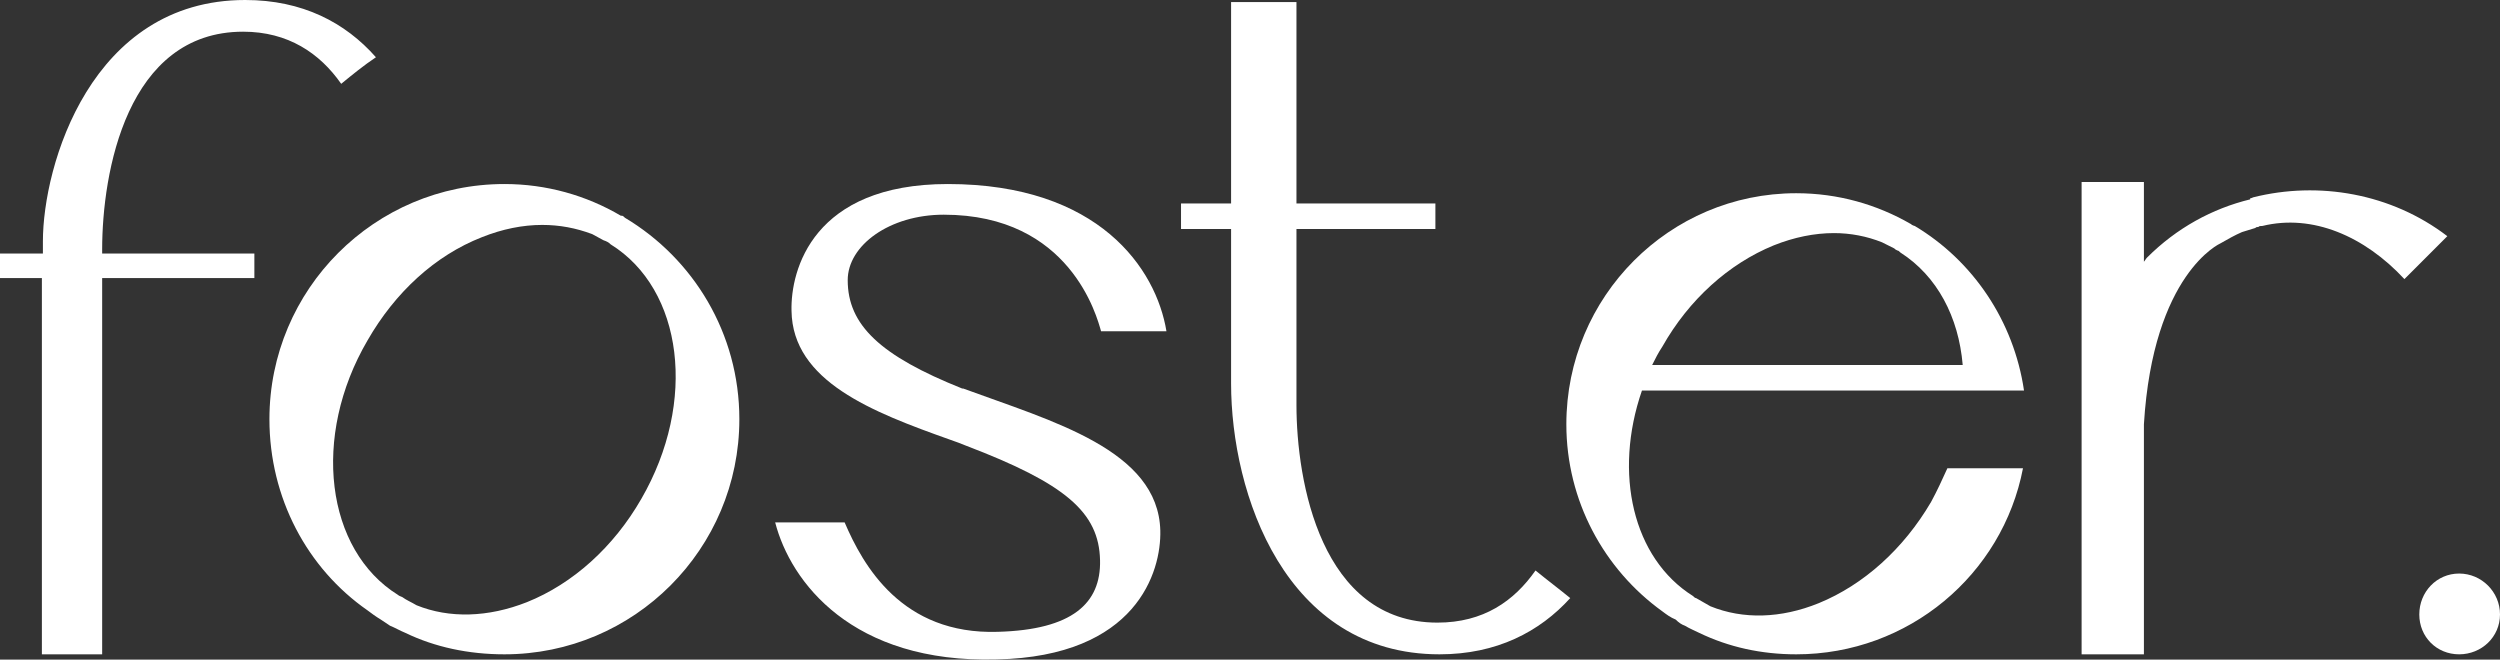
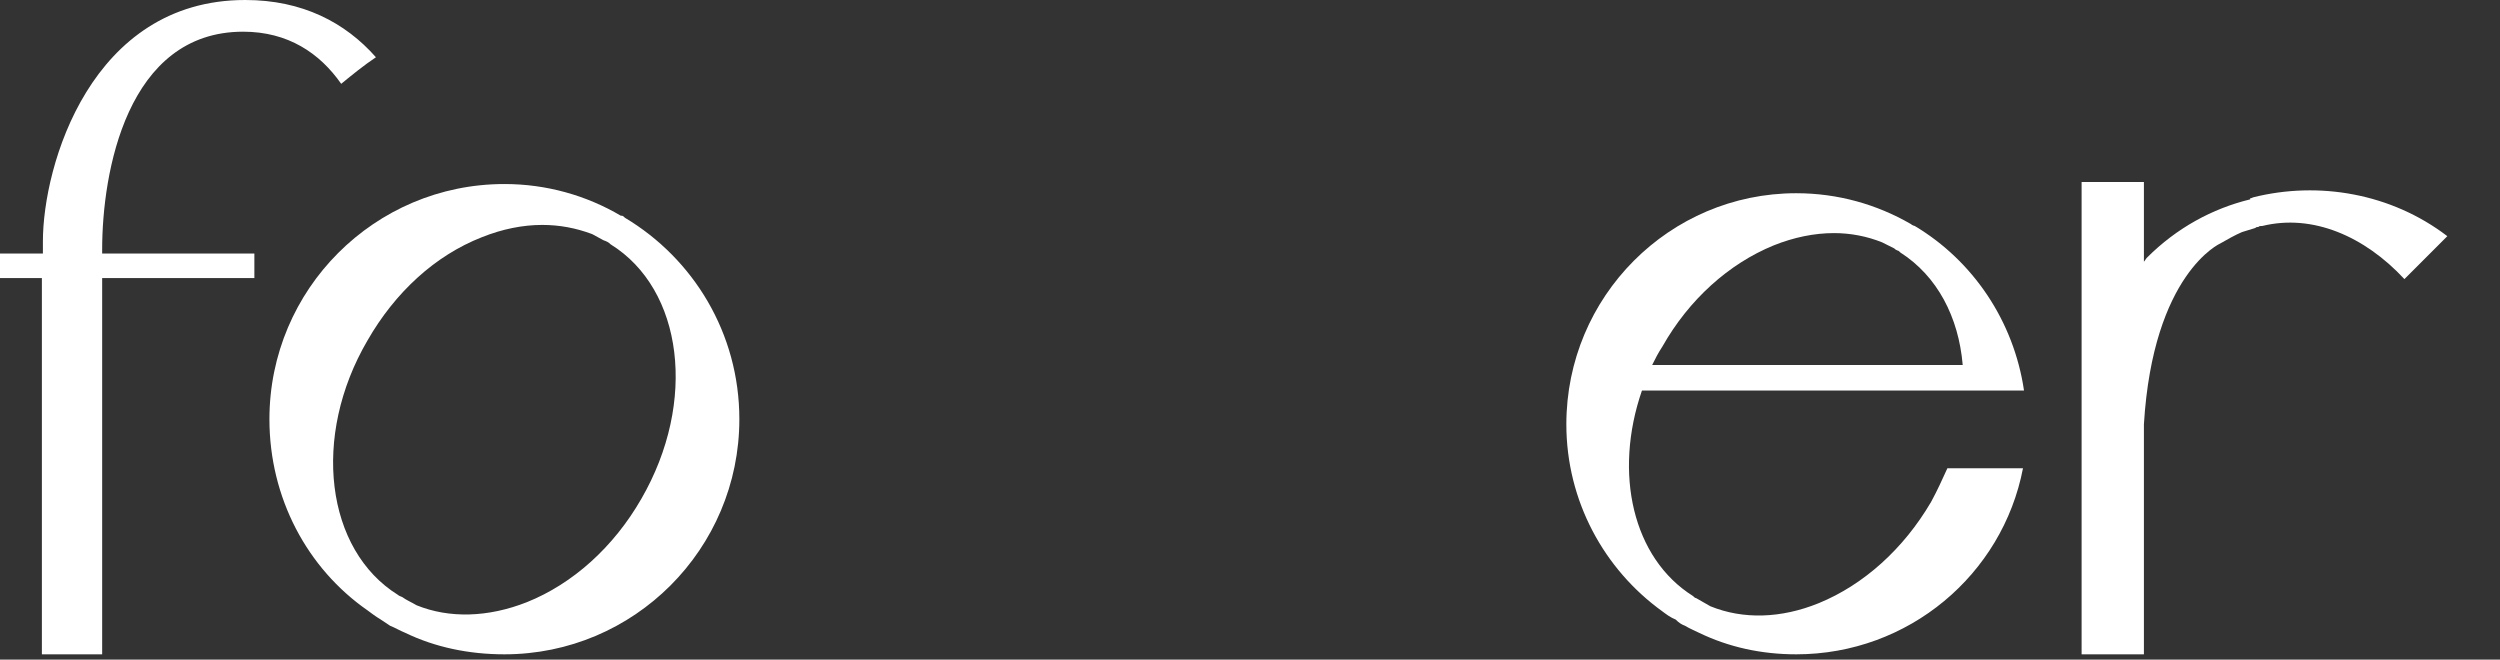
<svg xmlns="http://www.w3.org/2000/svg" width="235" height="62" viewBox="0 0 235 62" fill="none">
  <rect x="0" y="0" width="235" height="62" fill="#333333" stroke="none" />
  <path d="M23.047 0C8.546 0 4.033 15.569 4.033 22.68V23.833H0V26.14H3.937C3.937 36.807 3.937 61.506 3.937 61.506H9.603C9.603 61.506 9.603 36.327 9.603 26.14H23.911V23.833H9.603V23.449C9.603 16.241 11.907 2.979 22.855 2.979C27.08 2.979 30.057 4.997 32.073 7.88C33.13 7.015 34.186 6.151 35.338 5.382C32.457 2.114 28.424 0 23.047 0Z" fill="white" />
  <path d="M58.744 20.47C58.648 20.374 58.552 20.278 58.456 20.278H58.36C55.095 18.356 51.35 17.299 47.413 17.299C35.217 17.299 25.326 27.197 25.326 39.402C25.326 46.802 28.88 53.433 34.545 57.373C34.929 57.661 35.313 57.95 35.794 58.238C36.082 58.43 36.37 58.623 36.658 58.815C37.138 59.007 37.618 59.295 38.098 59.487C40.883 60.833 44.052 61.506 47.413 61.506C59.608 61.506 69.499 51.607 69.499 39.402C69.499 31.329 65.178 24.314 58.744 20.47ZM60.281 46.898C57.688 51.415 53.847 54.874 49.526 56.604C45.877 58.046 42.227 58.142 39.154 56.893C38.674 56.604 38.194 56.412 37.81 56.124C37.618 56.028 37.522 56.028 37.426 55.932C30.608 51.703 29.264 41.036 34.545 32.002C37.138 27.485 40.883 24.026 45.3 22.296C47.221 21.527 49.141 21.143 50.966 21.143C52.598 21.143 54.135 21.431 55.671 22.008L56.728 22.584C57.016 22.68 57.208 22.776 57.4 22.968C64.218 27.197 65.562 37.768 60.281 46.898Z" fill="white" />
-   <path d="M90.536 36.519C90.44 36.519 90.44 36.519 90.44 36.519C82.758 33.444 79.685 30.561 79.685 26.332C79.685 23.065 83.622 20.181 88.712 20.181C100.619 20.181 103.116 29.792 103.5 31.137H109.646C108.685 25.275 103.308 17.299 89.096 17.299C76.42 17.299 74.307 25.371 74.403 29.215C74.499 35.846 81.99 38.729 89.288 41.324C89.864 41.516 90.344 41.709 90.824 41.901C100.139 45.456 103.308 48.147 103.404 52.664C103.5 56.7 100.811 59.199 93.801 59.391C84.774 59.68 81.125 53.145 79.397 49.108H72.867C74.307 54.682 80.069 62.37 93.705 61.986C106.861 61.698 109.165 53.721 109.069 49.877C108.877 42.285 98.891 39.594 90.536 36.519Z" fill="white" />
-   <path d="M144.338 53.625C142.321 56.508 139.44 58.526 135.119 58.526C124.172 58.526 121.867 45.264 121.867 38.057C121.867 35.654 121.867 26.428 121.867 21.527H134.927V19.124H121.867V0.192H115.722V19.124H111.016V21.527H115.722V36.038C115.722 46.417 120.811 61.506 135.311 61.506C140.689 61.506 144.722 59.391 147.603 56.22C146.546 55.355 145.394 54.49 144.338 53.625Z" fill="white" />
  <path d="M181.519 47.186C178.926 51.607 175.181 54.971 170.956 56.7C167.403 58.142 163.849 58.238 160.777 56.989C160.296 56.7 159.912 56.508 159.432 56.22C159.336 56.22 159.24 56.124 159.144 56.028C153.478 52.472 151.654 44.495 154.343 36.711H190.257C189.297 30.176 185.456 24.506 179.982 21.239C179.886 21.239 179.79 21.143 179.694 21.143C179.694 21.047 179.598 21.047 179.598 21.047C176.429 19.221 172.78 18.163 168.843 18.163C156.935 18.163 147.237 27.87 147.237 39.883C147.237 47.09 150.79 53.529 156.263 57.469C156.647 57.758 157.032 58.046 157.512 58.238C157.8 58.526 158.088 58.719 158.376 58.815C158.856 59.103 159.336 59.295 159.72 59.487C162.505 60.833 165.578 61.506 168.843 61.506C179.406 61.506 188.241 54.01 190.161 44.015H183.055C182.575 45.072 182.095 46.129 181.519 47.186ZM156.263 32.579C158.76 28.158 162.505 24.794 166.73 23.065C168.651 22.296 170.571 21.911 172.396 21.911C173.932 21.911 175.469 22.2 176.909 22.776L178.062 23.353C178.158 23.449 178.158 23.449 178.35 23.545C178.446 23.545 178.542 23.641 178.638 23.737C182.095 25.948 184.111 29.792 184.495 34.309H155.303C155.591 33.732 155.879 33.155 156.263 32.579Z" fill="white" />
  <path d="M211.803 18.548C211.803 18.548 211.611 18.644 211.515 18.644C211.515 18.644 211.515 18.644 211.515 18.74C207.962 19.605 204.601 21.431 201.816 24.218C201.72 24.314 201.624 24.506 201.528 24.602V17.106H195.671V61.506H201.528V39.883C202.393 25.659 208.73 22.872 208.73 22.872C209.403 22.488 210.075 22.104 210.747 21.815L211.995 21.431C212.091 21.335 212.187 21.335 212.283 21.335C212.379 21.239 212.476 21.239 212.668 21.239C217.373 20.085 222.27 22.2 226.015 26.236L230.049 22.2C224.767 18.163 217.949 17.01 211.803 18.548Z" fill="white" />
-   <path d="M231.159 61.506C233.271 61.506 235 59.872 235 57.758C235 55.643 233.271 53.913 231.159 53.913C229.046 53.913 227.414 55.643 227.414 57.758C227.414 59.872 229.046 61.506 231.159 61.506Z" fill="white" />
</svg>